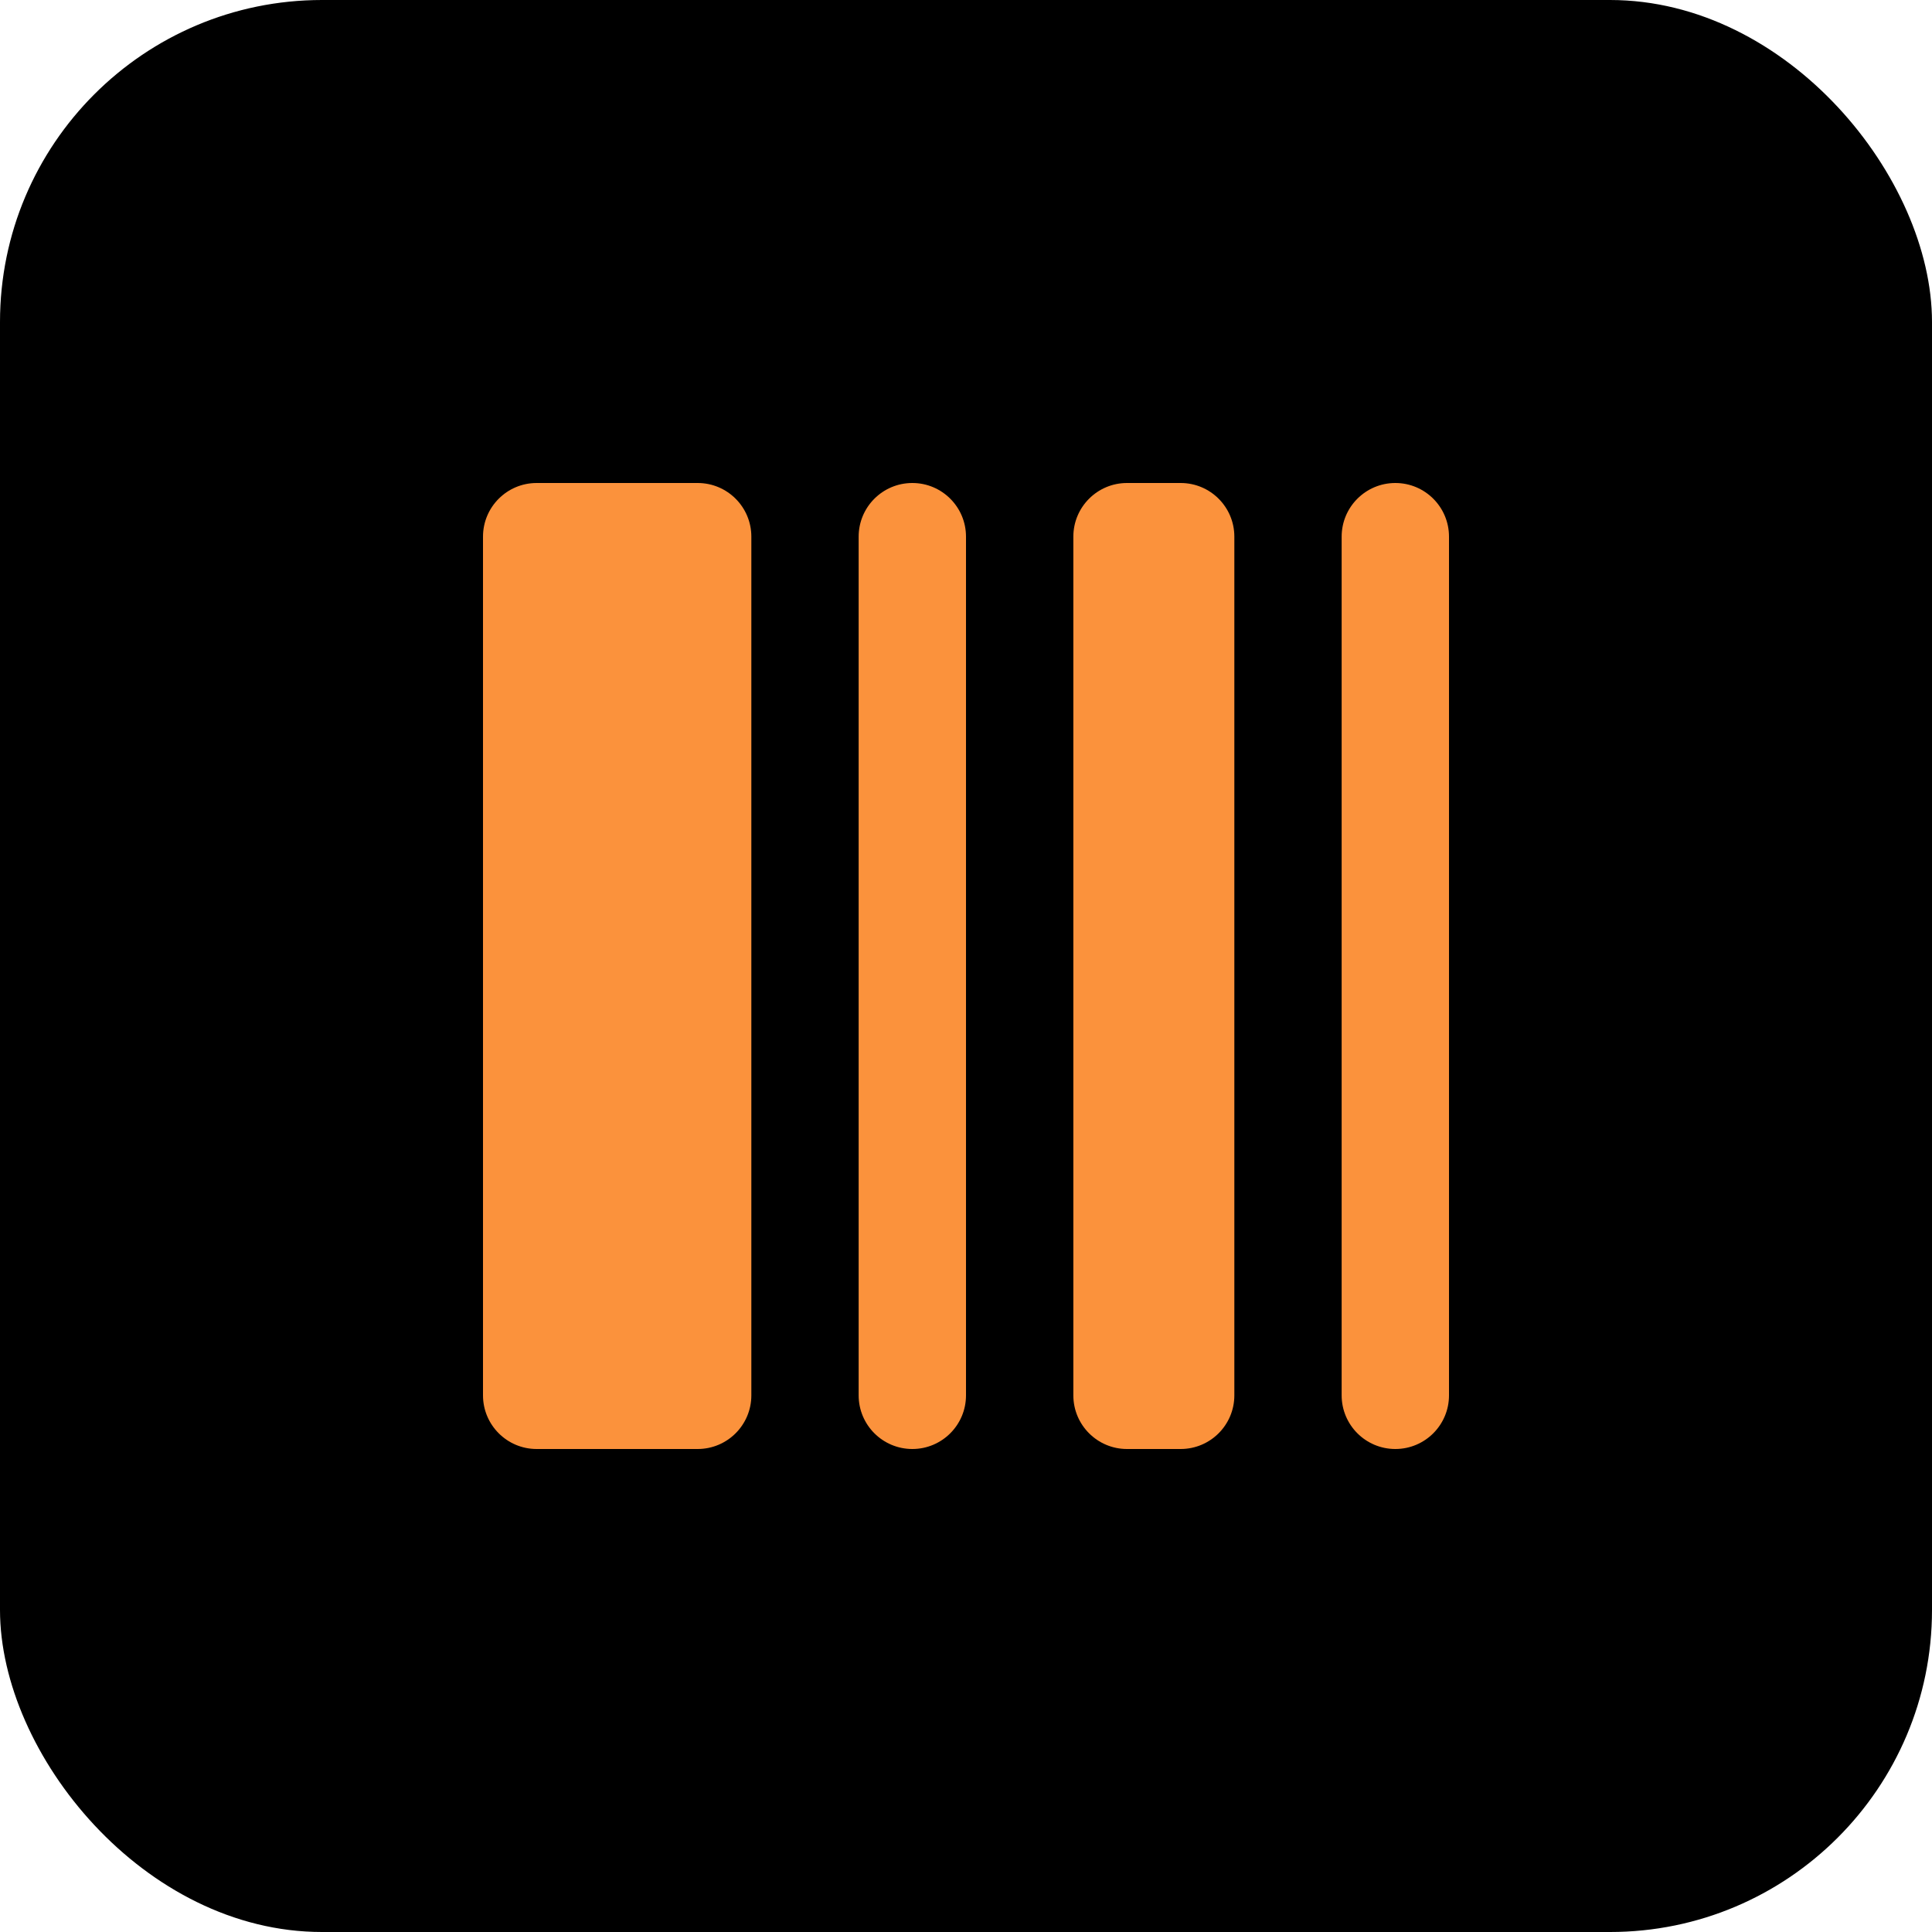
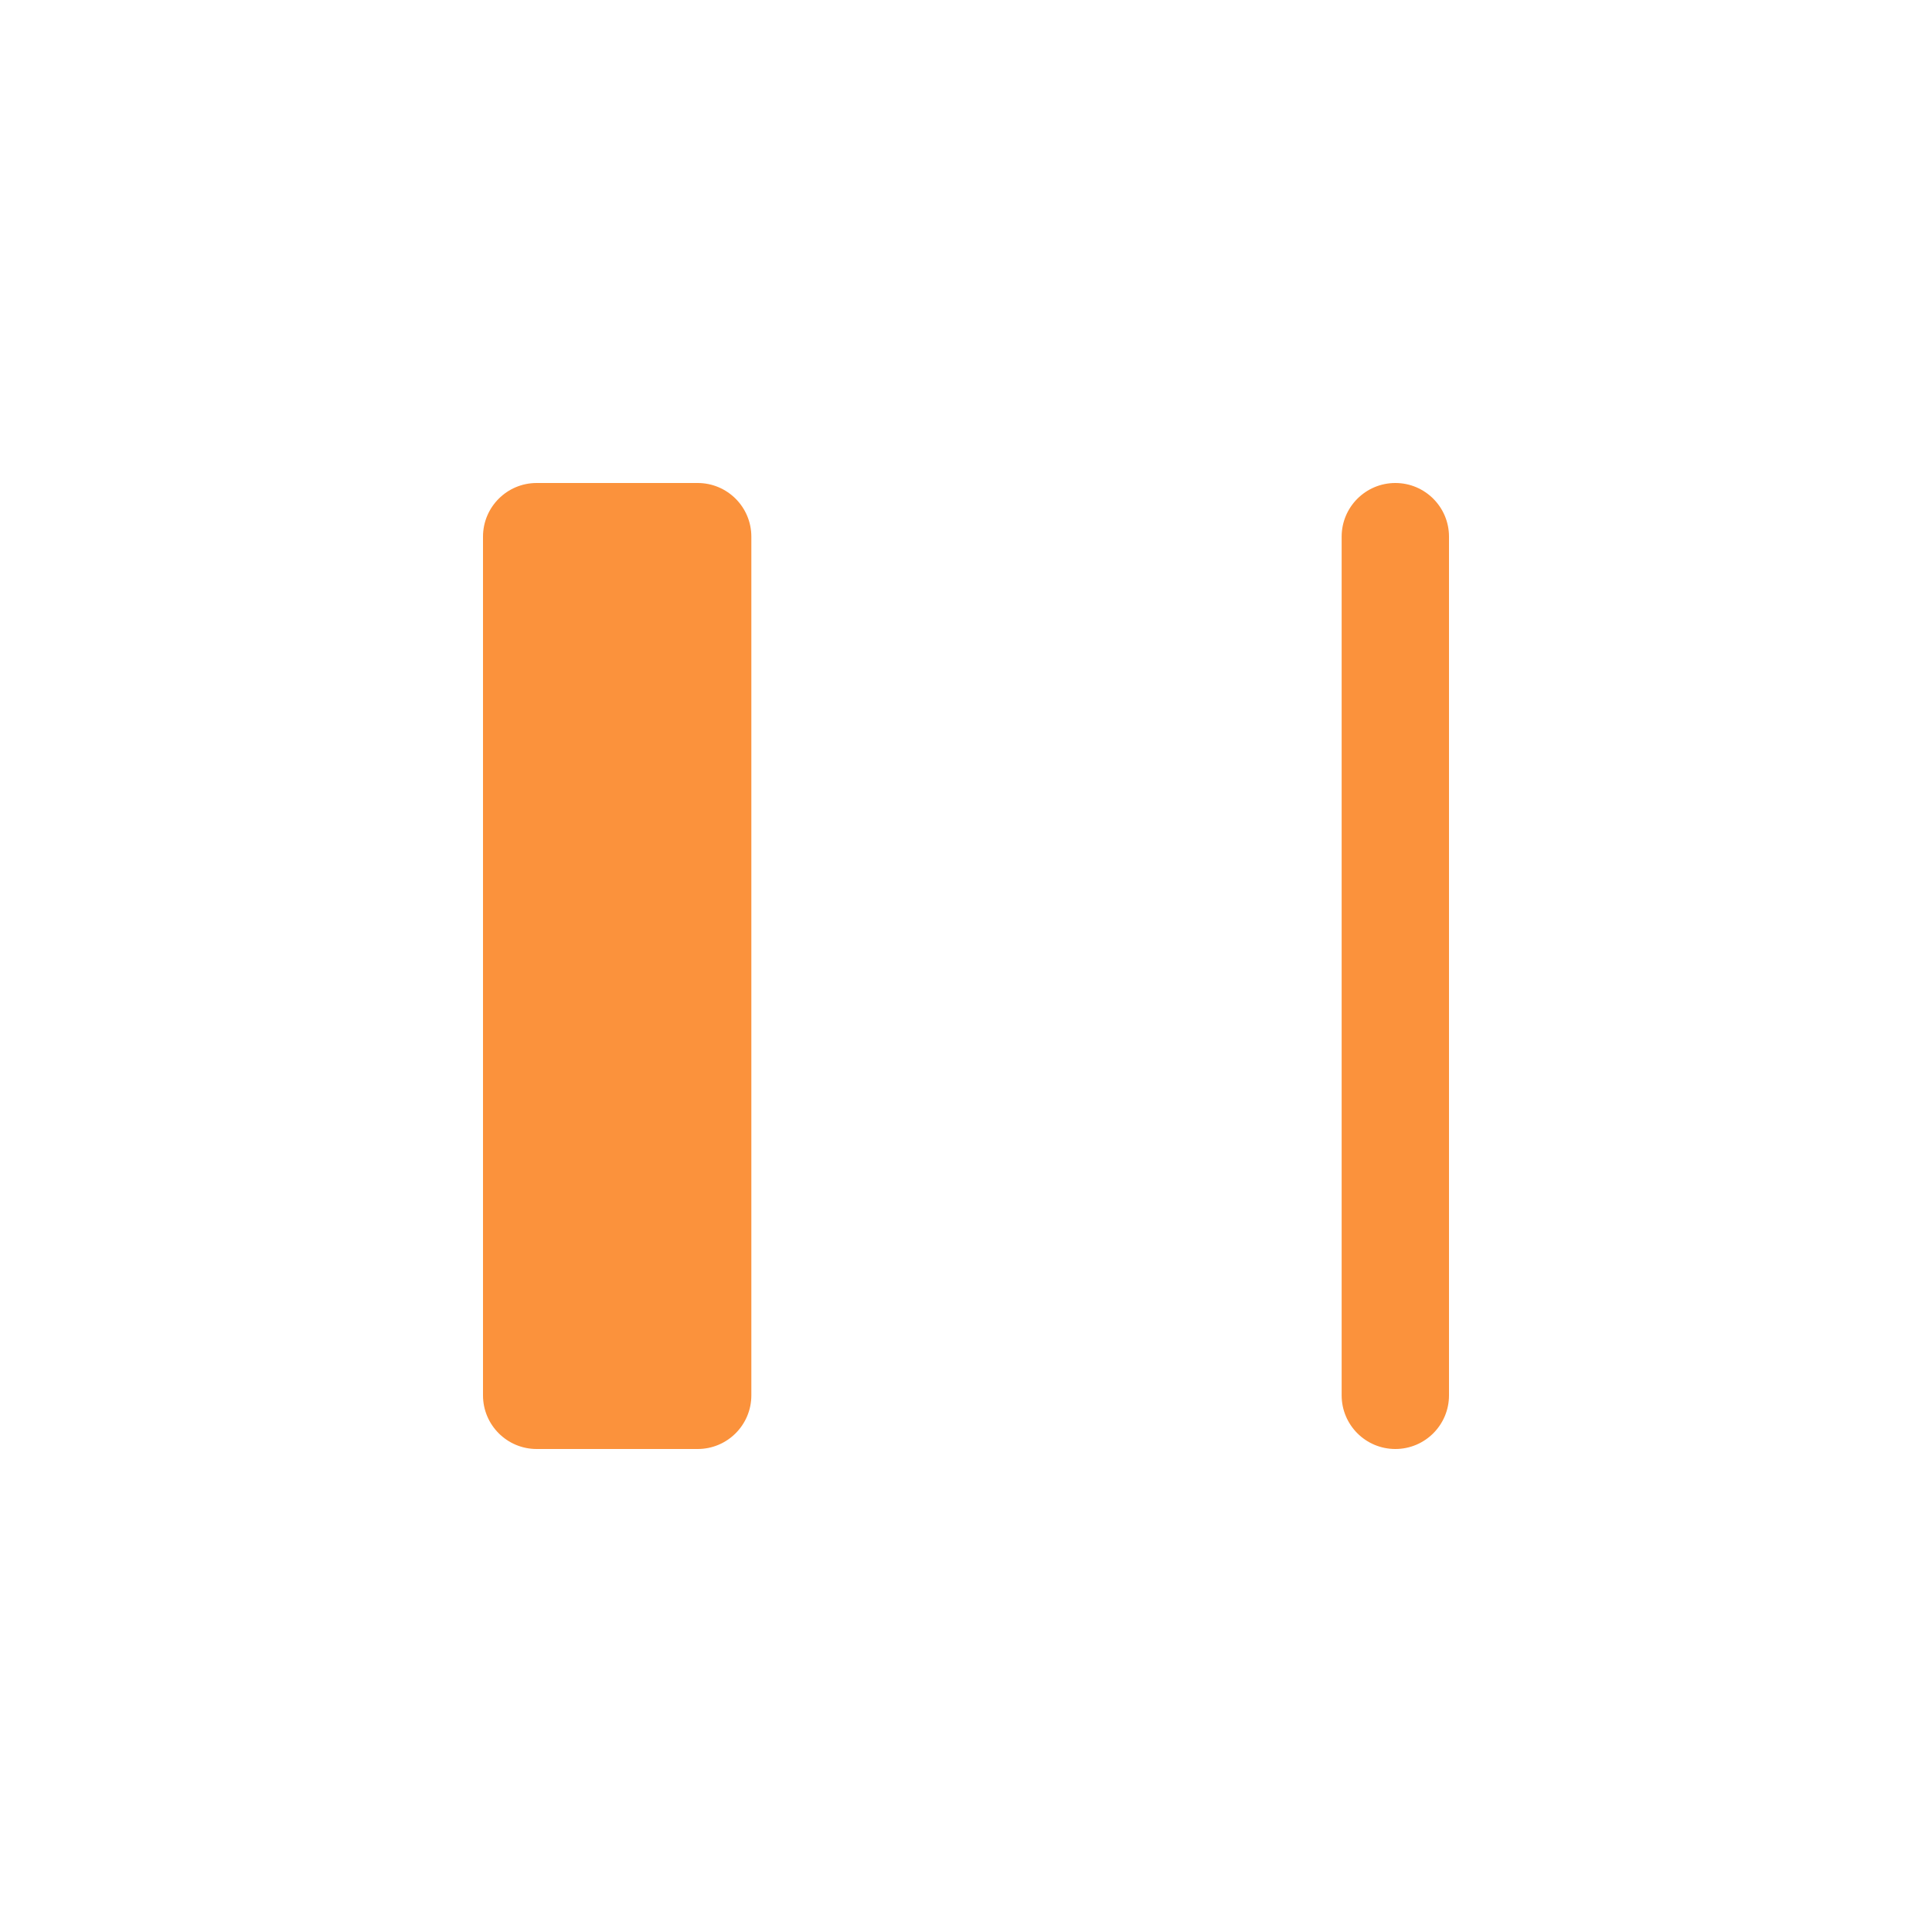
<svg xmlns="http://www.w3.org/2000/svg" width="48" height="48" viewBox="0 0 48 48" fill="none">
-   <rect width="48" height="48" rx="8" fill="black" />
  <path d="M13.333 12C12.597 12 12 12.597 12 13.333V34.667C12 35.403 12.597 36 13.333 36H17.333C18.07 36 18.667 35.403 18.667 34.667V13.333C18.667 12.597 18.07 12 17.333 12H13.333Z" fill="#FB923C" />
-   <path d="M22.667 12C21.93 12 21.333 12.597 21.333 13.333V34.667C21.333 35.403 21.93 36 22.667 36C23.403 36 24 35.403 24 34.667V13.333C24 12.597 23.403 12 22.667 12Z" fill="#FB923C" />
  <path d="M33.333 13.333C33.333 12.597 33.93 12 34.667 12C35.403 12 36 12.597 36 13.333V34.667C36 35.403 35.403 36 34.667 36C33.93 36 33.333 35.403 33.333 34.667V13.333Z" fill="#FB923C" />
-   <path d="M28 12C27.264 12 26.667 12.597 26.667 13.333V34.667C26.667 35.403 27.264 36 28 36H29.333C30.07 36 30.667 35.403 30.667 34.667V13.333C30.667 12.597 30.07 12 29.333 12H28Z" fill="#FB923C" />
</svg>